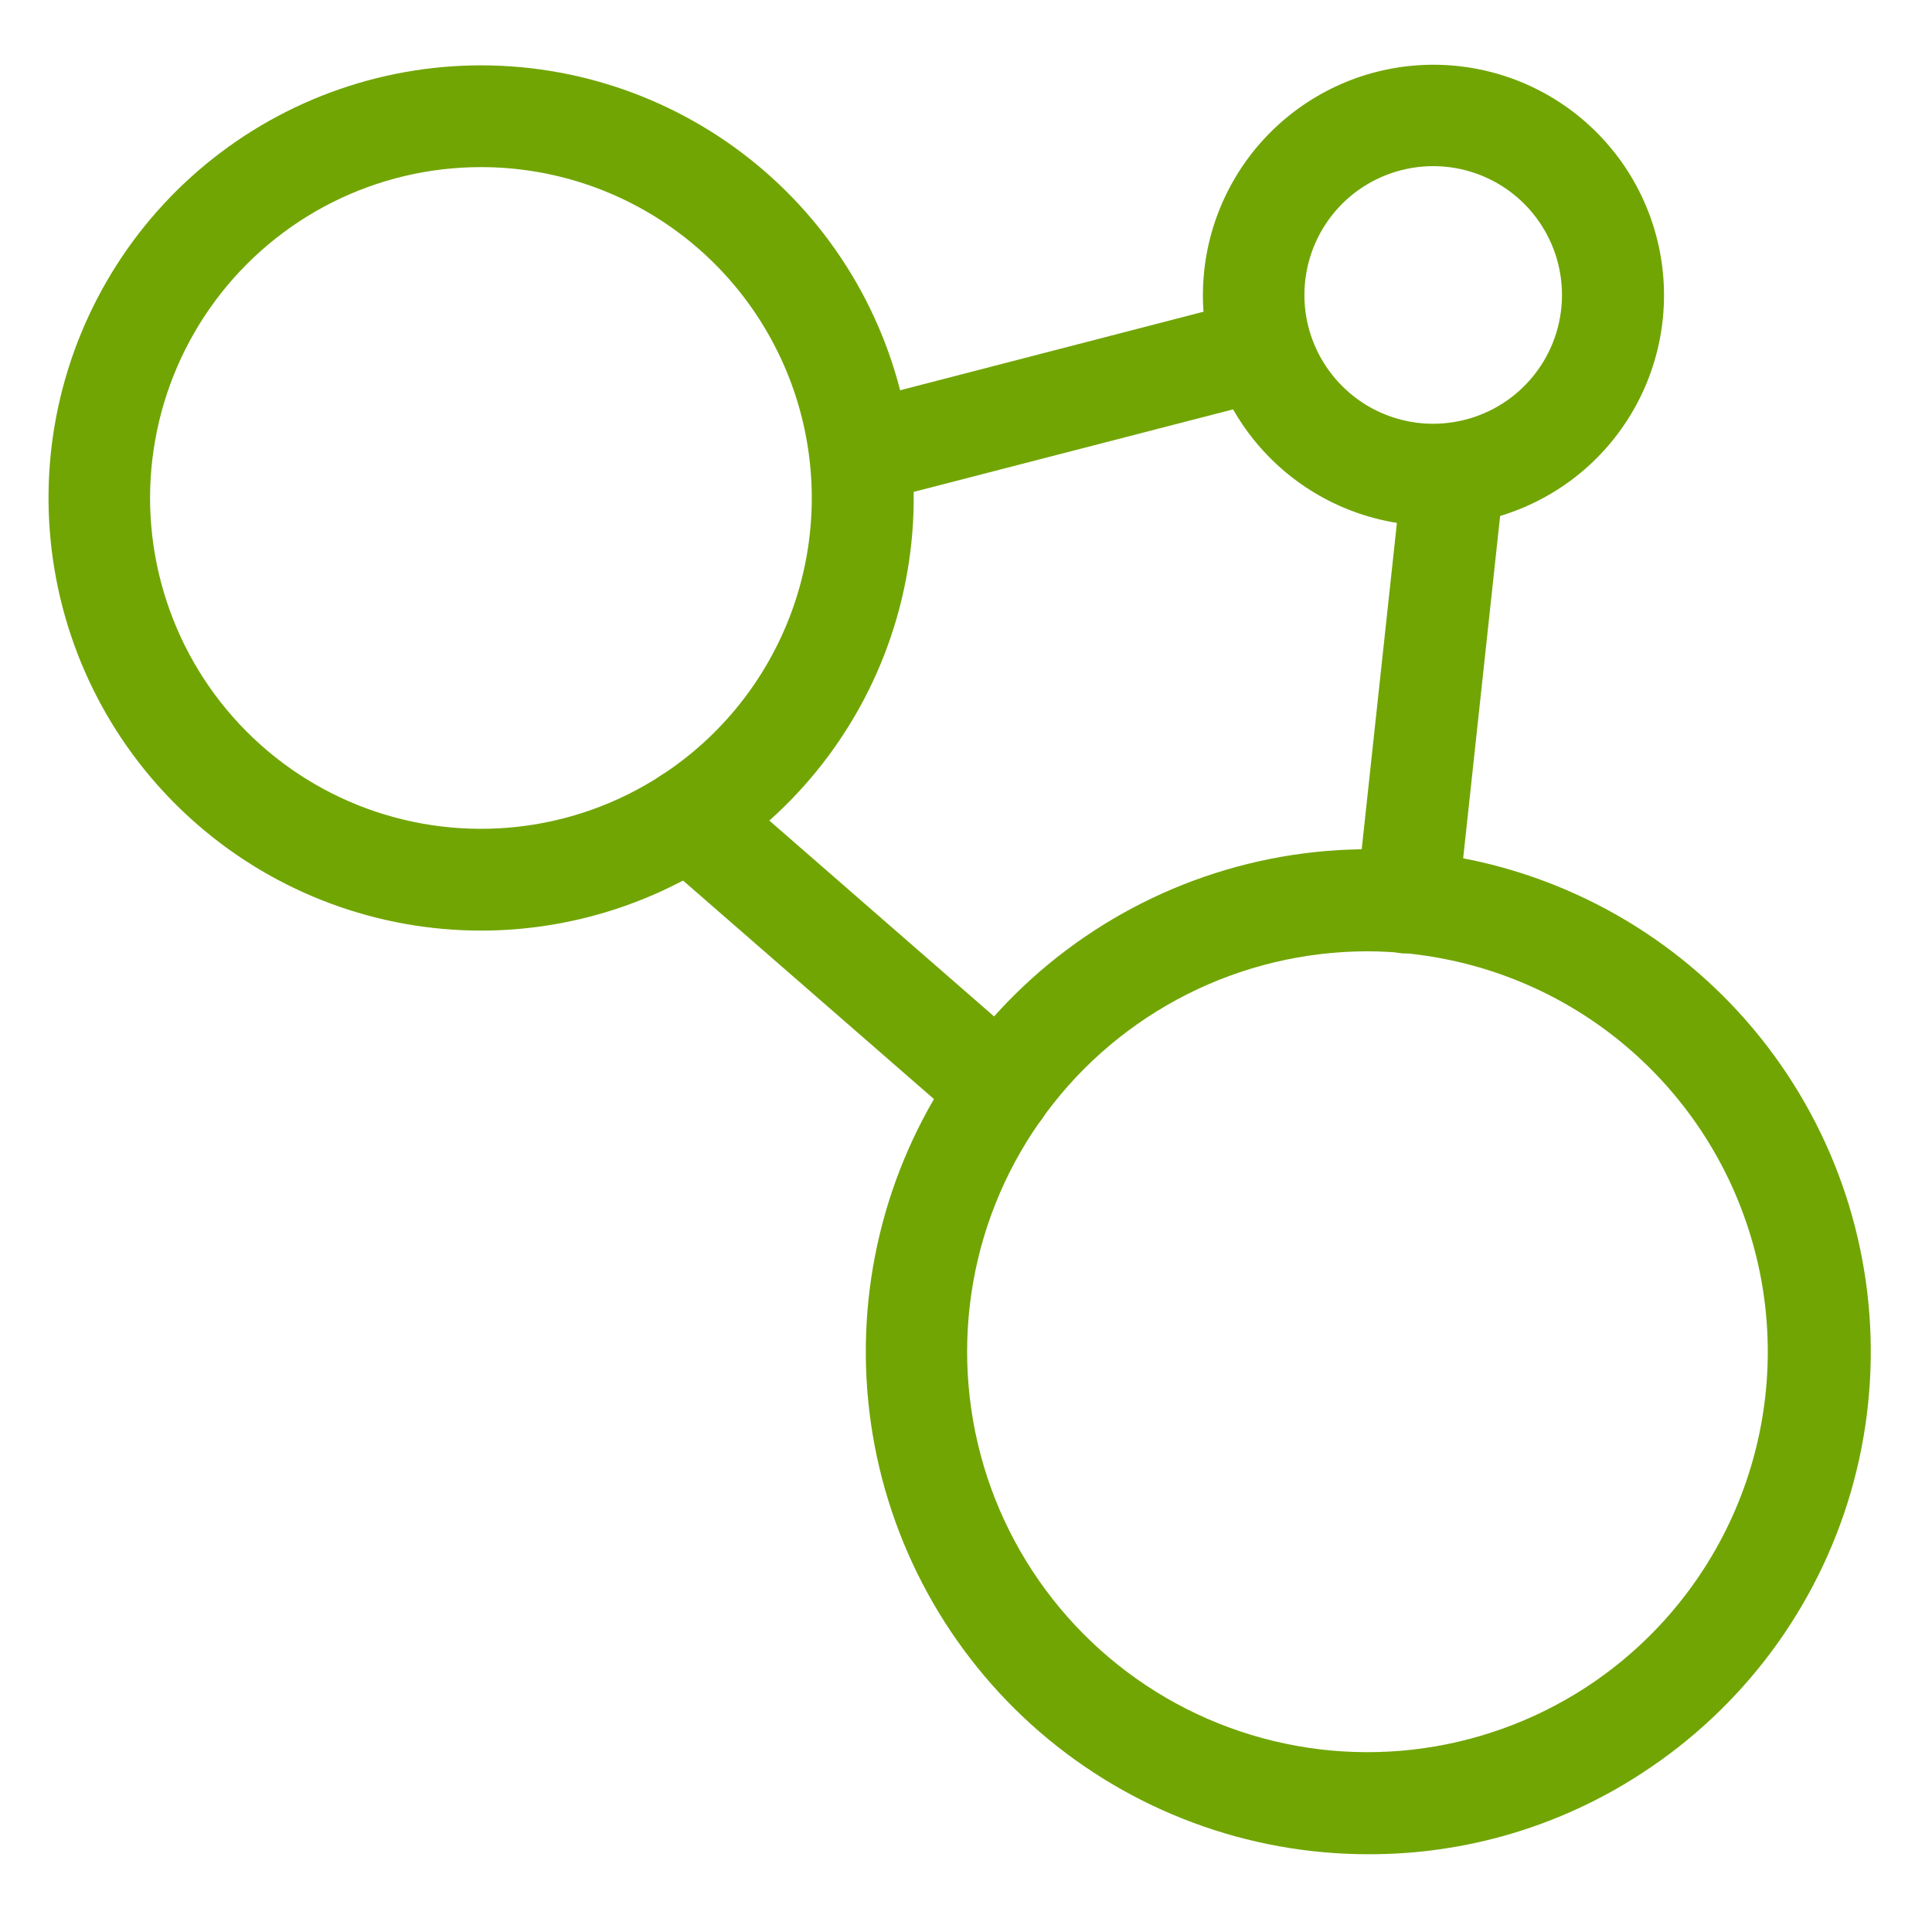
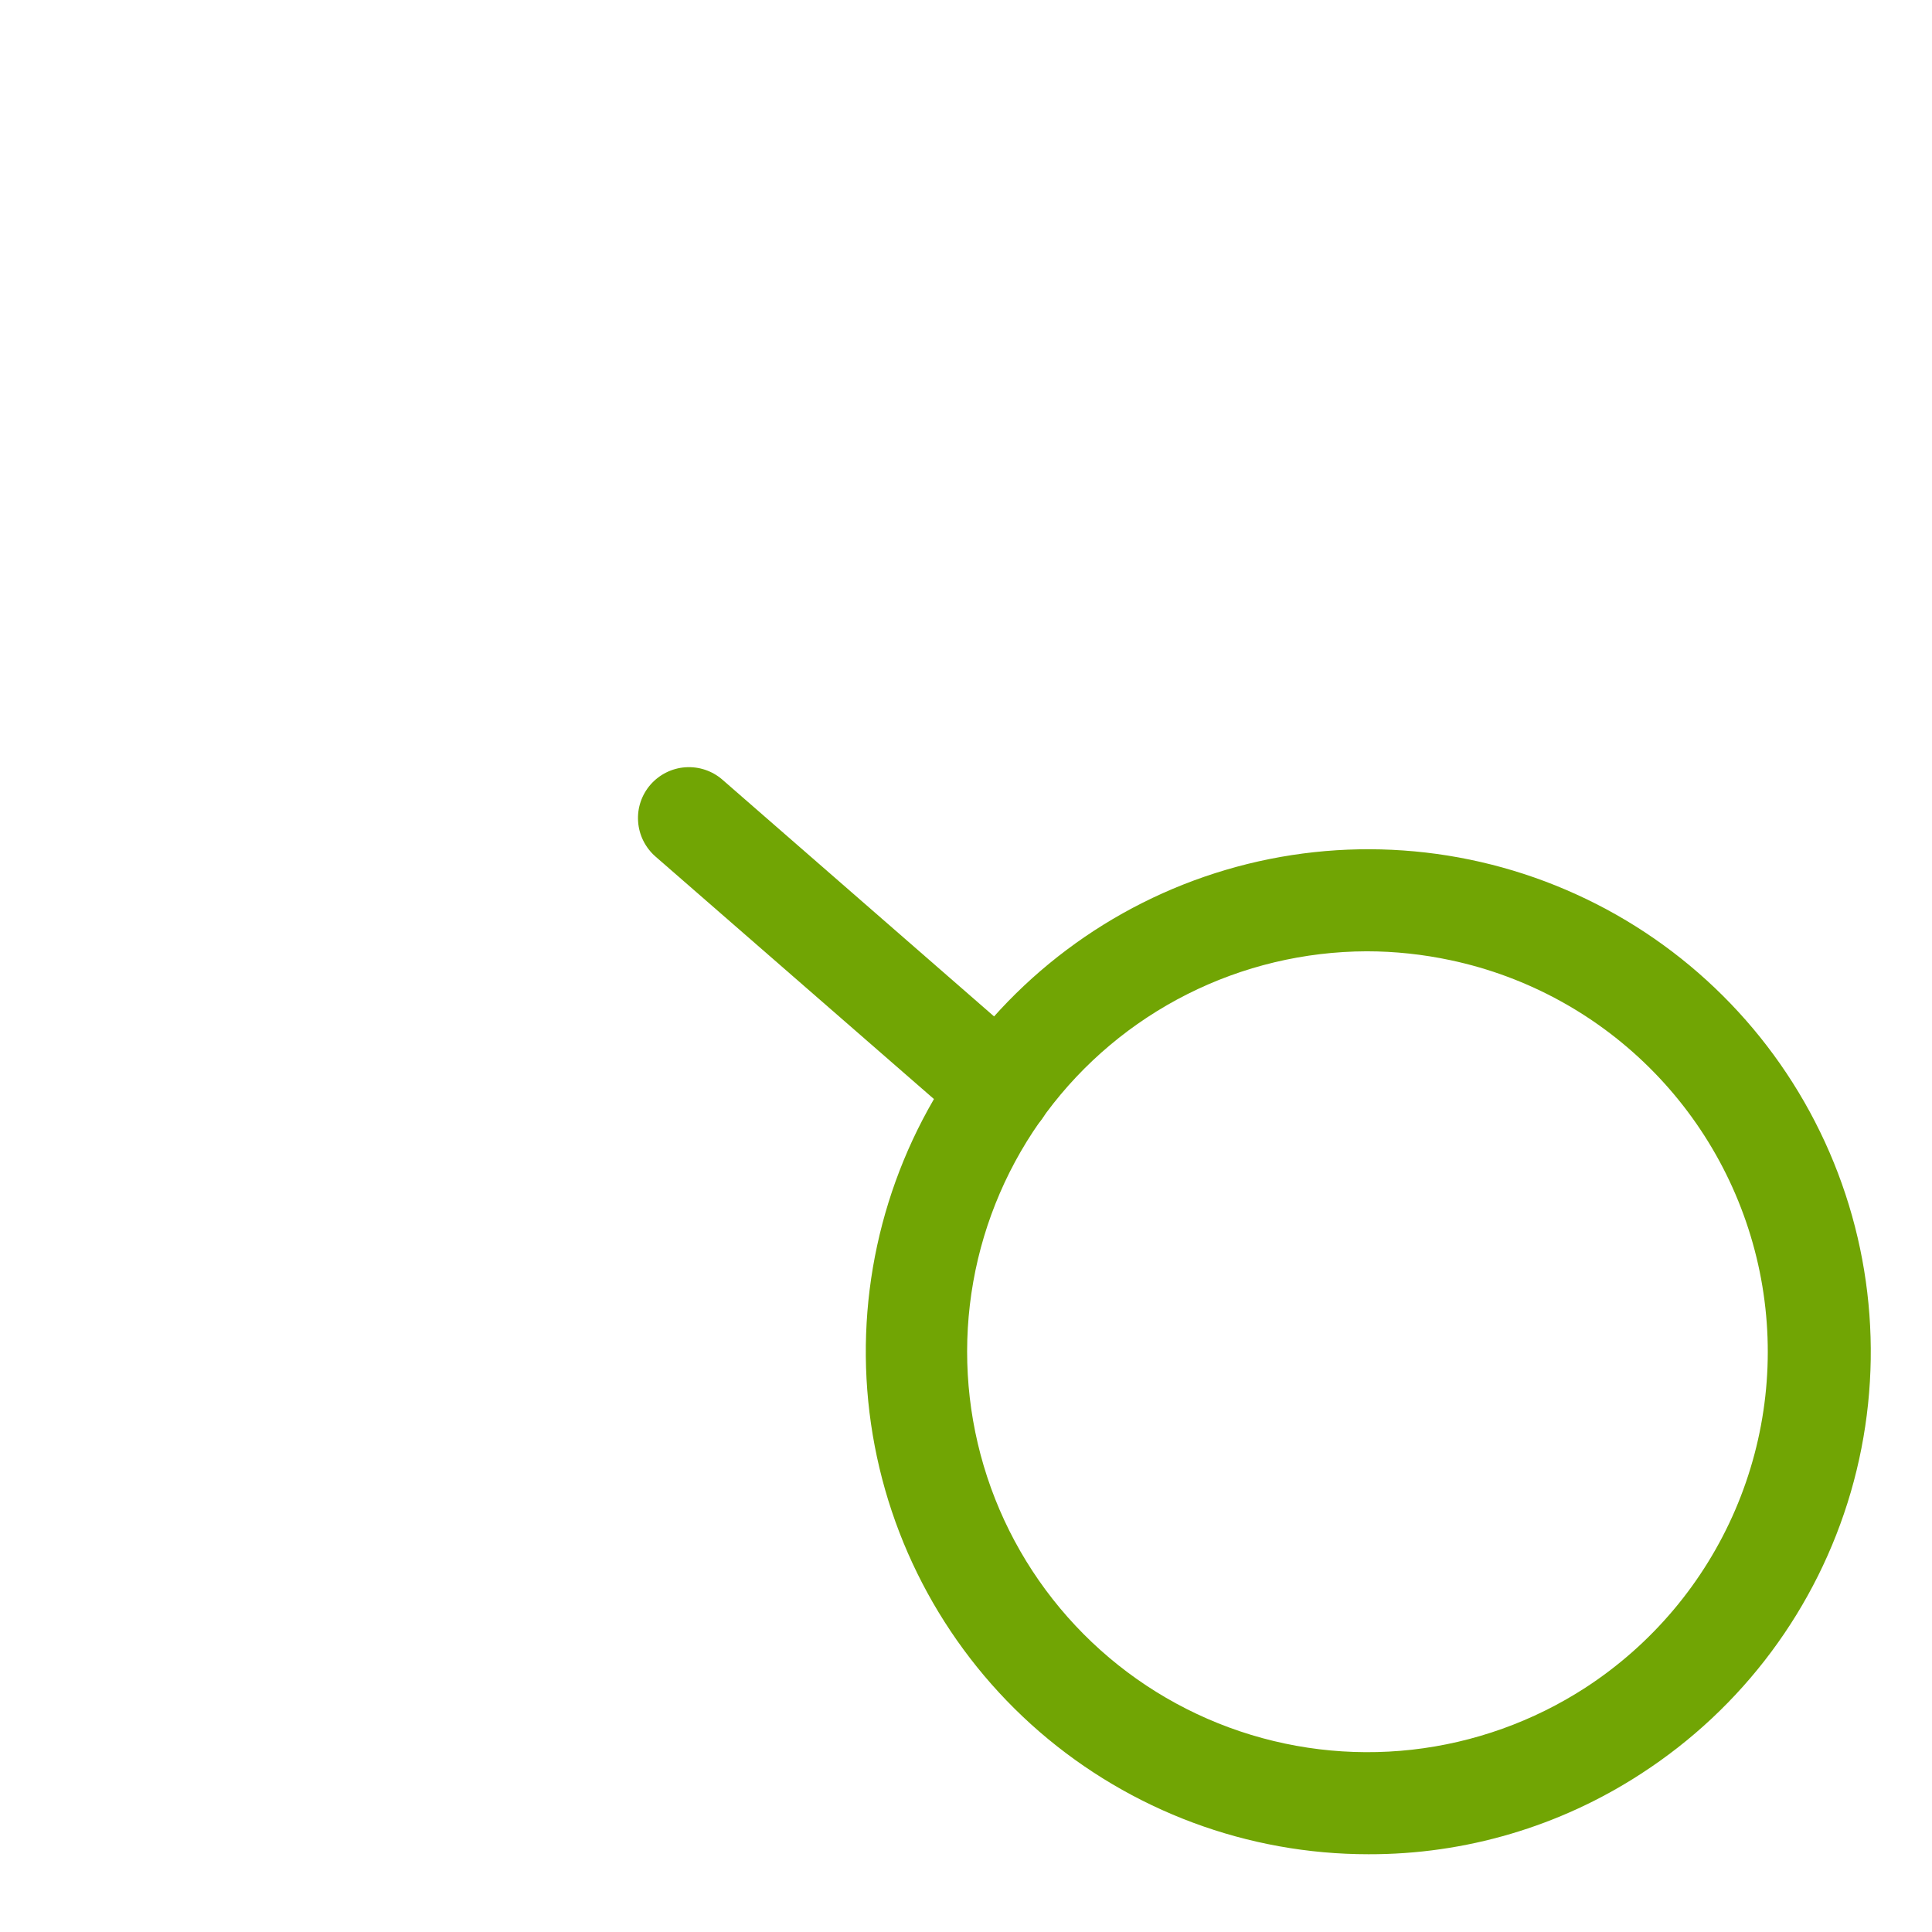
<svg xmlns="http://www.w3.org/2000/svg" width="28" height="28" viewBox="0 0 28 28" fill="none">
-   <path d="M20.783 7.621C20.548 7.621 20.314 7.597 20.083 7.548C19.246 7.371 18.509 6.88 18.023 6.175C17.538 5.47 17.341 4.606 17.474 3.761C17.607 2.916 18.059 2.154 18.737 1.632C19.415 1.11 20.267 0.868 21.118 0.956C21.97 1.044 22.755 1.455 23.311 2.104C23.869 2.754 24.155 3.592 24.112 4.447C24.069 5.302 23.7 6.107 23.081 6.698C22.461 7.288 21.639 7.618 20.783 7.621ZM20.767 2.408C20.353 2.409 19.95 2.548 19.623 2.802C19.296 3.057 19.064 3.414 18.962 3.815C18.86 4.217 18.894 4.642 19.06 5.021C19.226 5.401 19.514 5.715 19.877 5.914C20.241 6.112 20.661 6.184 21.07 6.117C21.479 6.051 21.855 5.85 22.137 5.547C22.42 5.243 22.593 4.855 22.63 4.442C22.667 4.029 22.566 3.616 22.342 3.267C22.173 3.003 21.94 2.786 21.665 2.636C21.389 2.486 21.081 2.407 20.767 2.408Z" fill="#71A504" />
  <path d="M19.834 26.873C18.082 26.874 16.39 26.243 15.065 25.098C13.741 23.952 12.874 22.367 12.623 20.634C12.372 18.901 12.754 17.136 13.699 15.661C14.644 14.187 16.088 13.102 17.768 12.606C19.447 12.11 21.249 12.236 22.843 12.961C24.437 13.685 25.717 14.96 26.448 16.551C27.179 18.142 27.312 19.944 26.823 21.625C26.333 23.307 25.254 24.755 23.784 25.706C22.609 26.471 21.236 26.877 19.834 26.873ZM19.805 13.787C18.903 13.79 18.014 14.002 17.208 14.408C16.402 14.814 15.702 15.402 15.164 16.126C14.625 16.85 14.262 17.69 14.105 18.578C13.948 19.467 14 20.38 14.257 21.245C14.514 22.11 14.969 22.902 15.587 23.561C16.204 24.219 16.966 24.724 17.813 25.036C18.66 25.348 19.567 25.458 20.464 25.358C21.361 25.257 22.222 24.949 22.979 24.458C23.941 23.832 24.696 22.936 25.149 21.881C25.602 20.827 25.732 19.662 25.523 18.534C25.313 17.405 24.774 16.364 23.973 15.542C23.172 14.72 22.146 14.154 21.023 13.916C20.624 13.831 20.216 13.787 19.808 13.787H19.805Z" fill="#71A504" />
-   <path d="M6.979 13.487C5.472 13.488 4.014 12.947 2.874 11.961C1.733 10.976 0.986 9.612 0.769 8.121C0.551 6.629 0.879 5.109 1.691 3.839C2.503 2.569 3.745 1.635 5.19 1.206C6.635 0.777 8.186 0.884 9.559 1.506C10.932 2.128 12.036 3.223 12.667 4.592C13.298 5.961 13.414 7.511 12.995 8.959C12.577 10.407 11.65 11.656 10.386 12.476C9.371 13.134 8.188 13.485 6.979 13.487ZM6.963 2.422C6.217 2.423 5.482 2.598 4.815 2.933C4.149 3.268 3.57 3.754 3.124 4.353C2.679 4.951 2.379 5.645 2.249 6.379C2.118 7.114 2.161 7.868 2.374 8.583C2.586 9.298 2.963 9.954 3.473 10.498C3.983 11.042 4.613 11.459 5.313 11.717C6.013 11.974 6.764 12.065 7.505 11.982C8.246 11.899 8.958 11.644 9.583 11.237C10.45 10.674 11.112 9.844 11.47 8.873C11.827 7.903 11.861 6.842 11.566 5.851C11.271 4.859 10.664 3.989 9.834 3.371C9.005 2.753 7.997 2.42 6.963 2.422Z" fill="#71A504" />
-   <path d="M12.464 7.308C12.286 7.306 12.114 7.239 11.981 7.12C11.848 7.001 11.762 6.838 11.739 6.661C11.717 6.484 11.759 6.305 11.859 6.156C11.958 6.008 12.108 5.901 12.28 5.854L18.113 4.344C18.299 4.307 18.491 4.343 18.652 4.443C18.812 4.544 18.927 4.702 18.974 4.885C19.022 5.068 18.997 5.263 18.905 5.428C18.814 5.593 18.662 5.718 18.482 5.775L12.649 7.282C12.589 7.3 12.527 7.308 12.464 7.308Z" fill="#71A504" />
-   <path d="M20.395 13.816H20.316C20.121 13.795 19.943 13.697 19.82 13.544C19.697 13.392 19.64 13.196 19.66 13.002L20.33 6.79C20.351 6.596 20.449 6.417 20.601 6.294C20.754 6.172 20.949 6.115 21.143 6.136C21.338 6.157 21.516 6.254 21.639 6.407C21.762 6.559 21.819 6.754 21.798 6.949L21.128 13.155C21.109 13.337 21.024 13.504 20.889 13.626C20.753 13.748 20.578 13.816 20.395 13.816Z" fill="#71A504" />
  <path d="M14.497 16.527C14.319 16.526 14.148 16.462 14.014 16.345L9.499 12.413C9.352 12.284 9.261 12.102 9.248 11.907C9.234 11.711 9.299 11.519 9.428 11.371C9.557 11.224 9.739 11.133 9.934 11.12C10.13 11.107 10.322 11.171 10.47 11.3L14.982 15.232C15.096 15.33 15.177 15.461 15.215 15.607C15.252 15.753 15.243 15.907 15.191 16.048C15.138 16.189 15.043 16.311 14.919 16.396C14.795 16.482 14.648 16.527 14.497 16.527Z" fill="#71A504" />
</svg>